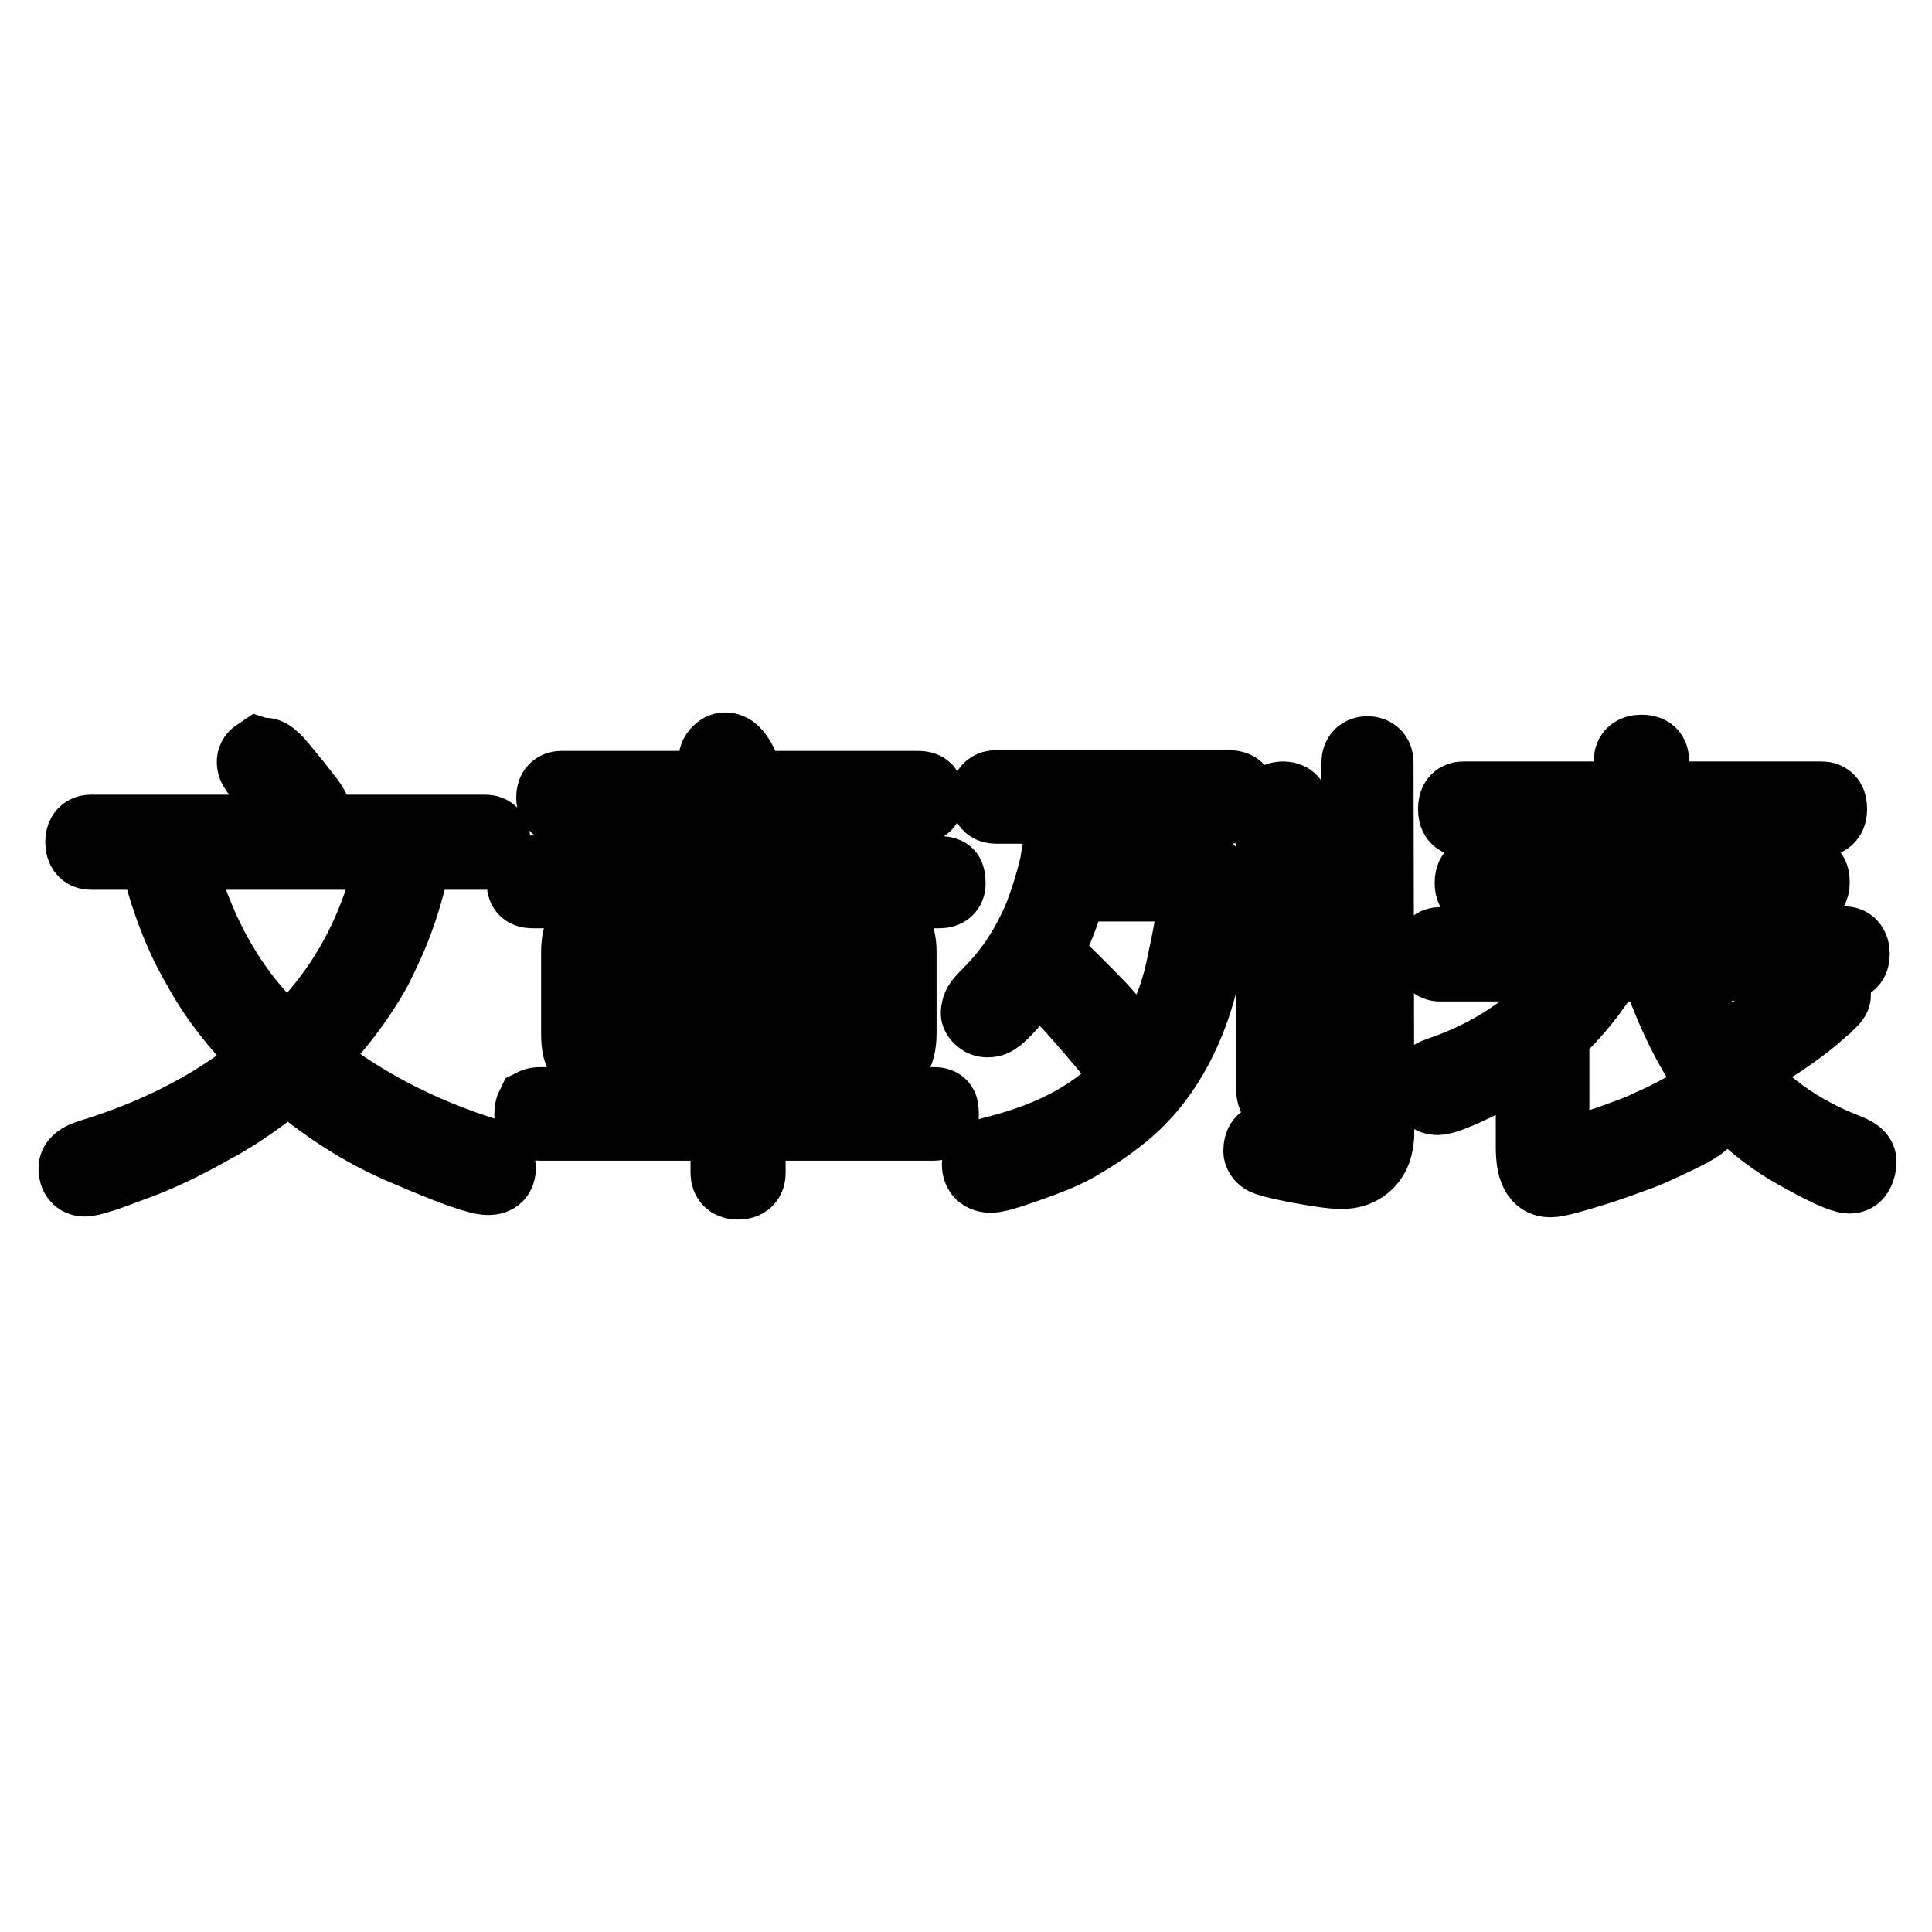
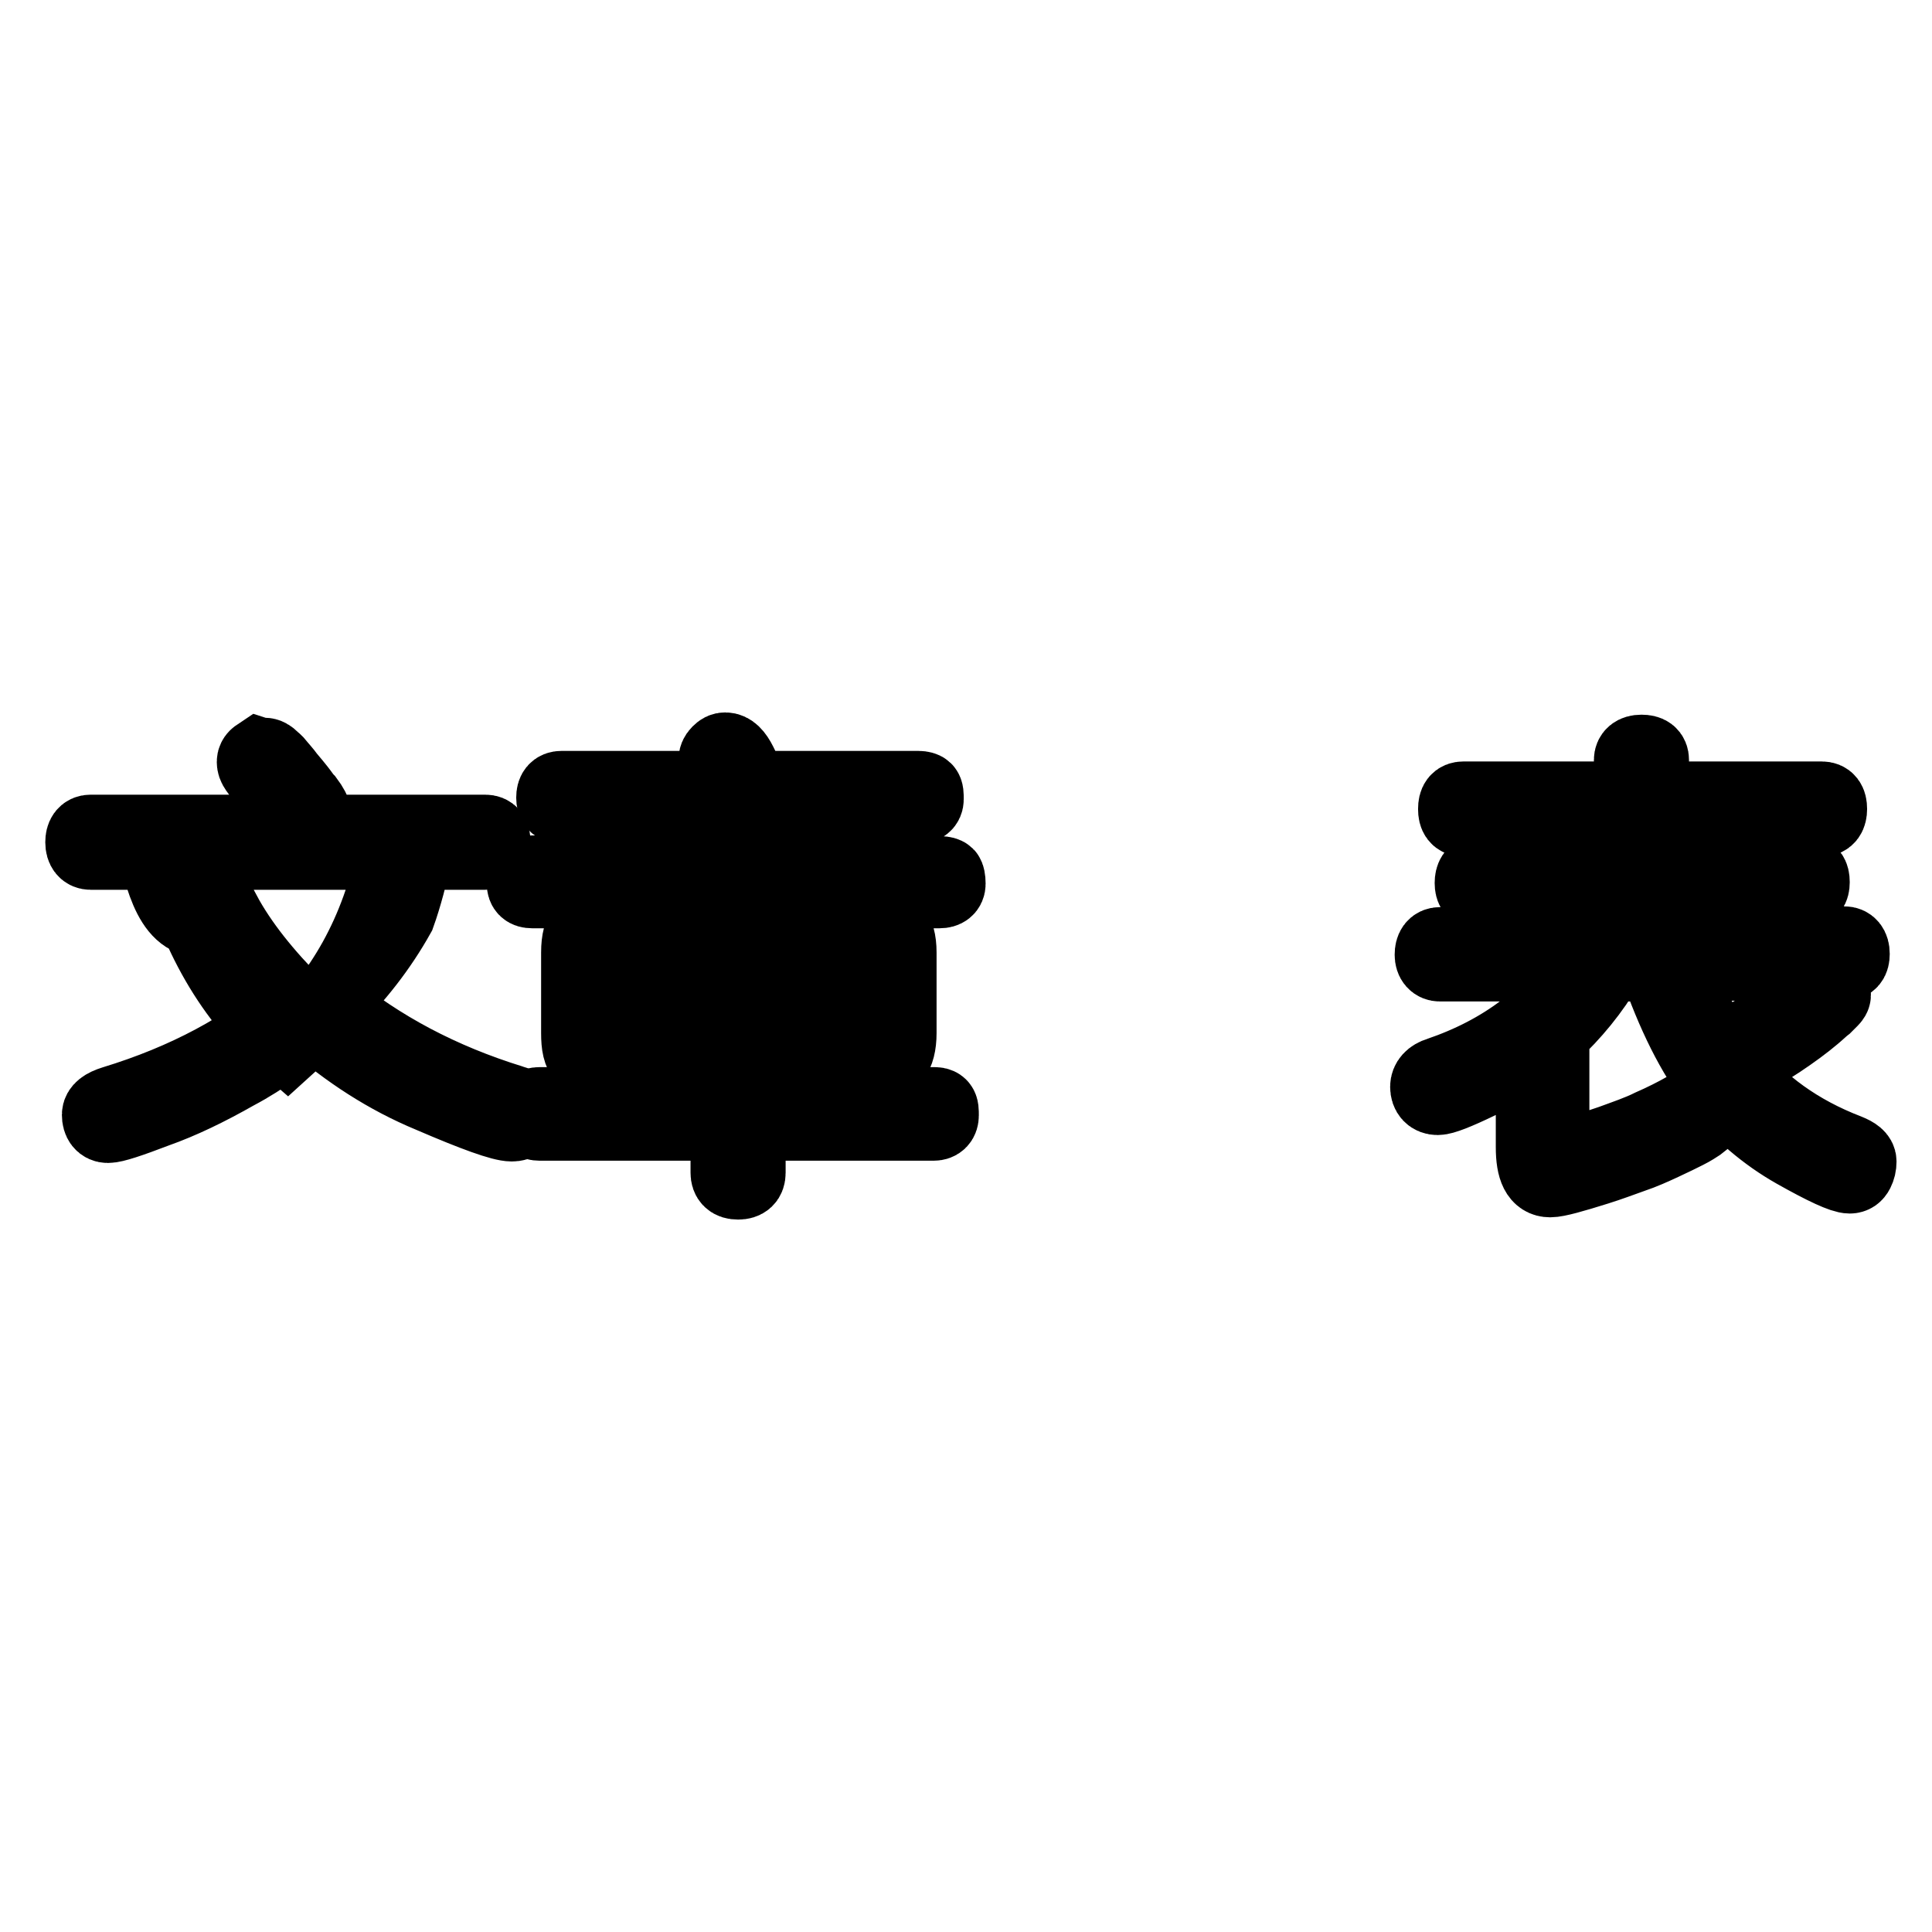
<svg xmlns="http://www.w3.org/2000/svg" version="1.1" x="0px" y="0px" viewBox="0 0 256 256" enable-background="new 0 0 256 256" xml:space="preserve">
  <g>
    <g>
-       <path stroke-width="10" fill-opacity="0" stroke="#000000" d="M20.7,112.9h-8.7c-0.6,0-1-0.4-1-1.3c0-0.8,0.3-1.3,1-1.3h52.3c0.7,0,1,0.4,1,1.3c0,0.8-0.3,1.3-1,1.3h-9.3c-0.7,3-1.4,5.8-2.3,8.3c-0.9,2.6-2,4.9-3.1,7.1c-2.4,4.3-5.5,8.3-9.3,12c6.9,5.7,15,10,24.4,12.9c0.8,0.2,1.3,0.7,1.3,1.6c0,0.8-0.4,1.2-1.3,1.2c-1.3,0-4.9-1.3-10.7-3.8c-5.8-2.4-11-5.8-15.8-10c-1.5,1.3-3.1,2.5-4.8,3.7c-1.7,1.2-3.4,2.3-5.3,3.3c-3.7,2.1-7.2,3.8-10.6,5c-3.4,1.3-5.5,2-6.3,2c-0.7,0-1.1-0.5-1.1-1.4c0-0.6,0.6-1.1,1.9-1.5c9.5-2.9,17.6-7.2,24.1-12.9c-4.1-4.1-7.4-8.2-9.6-12.3C24,123.9,22.1,118.8,20.7,112.9z M52.3,112.9H23.2c2.7,10.9,7.6,19.4,14.9,25.7C45.4,132,50.2,123.4,52.3,112.9z M35,100.1c0.4,0,0.7,0.2,1,0.5c0.2,0.2,0.5,0.4,0.8,0.8c0.3,0.4,0.8,0.9,1.3,1.6c0.6,0.7,1,1.2,1.4,1.7c0.4,0.5,0.7,1,1.1,1.4c0.6,0.8,0.9,1.4,0.9,1.7c0,0.4-0.2,0.7-0.5,0.8c-0.3,0.2-0.6,0.3-1.1,0.3c-0.4,0-0.8-0.3-1.2-1c-0.8-1.3-2.1-3.1-4.1-5.3c-0.4-0.5-0.7-0.9-0.8-1.2c-0.1-0.3-0.1-0.6,0-0.8c0.1-0.2,0.2-0.3,0.5-0.5C34.6,100.2,34.8,100.1,35,100.1z" />
+       <path stroke-width="10" fill-opacity="0" stroke="#000000" d="M20.7,112.9h-8.7c-0.6,0-1-0.4-1-1.3c0-0.8,0.3-1.3,1-1.3h52.3c0.7,0,1,0.4,1,1.3c0,0.8-0.3,1.3-1,1.3h-9.3c-0.7,3-1.4,5.8-2.3,8.3c-2.4,4.3-5.5,8.3-9.3,12c6.9,5.7,15,10,24.4,12.9c0.8,0.2,1.3,0.7,1.3,1.6c0,0.8-0.4,1.2-1.3,1.2c-1.3,0-4.9-1.3-10.7-3.8c-5.8-2.4-11-5.8-15.8-10c-1.5,1.3-3.1,2.5-4.8,3.7c-1.7,1.2-3.4,2.3-5.3,3.3c-3.7,2.1-7.2,3.8-10.6,5c-3.4,1.3-5.5,2-6.3,2c-0.7,0-1.1-0.5-1.1-1.4c0-0.6,0.6-1.1,1.9-1.5c9.5-2.9,17.6-7.2,24.1-12.9c-4.1-4.1-7.4-8.2-9.6-12.3C24,123.9,22.1,118.8,20.7,112.9z M52.3,112.9H23.2c2.7,10.9,7.6,19.4,14.9,25.7C45.4,132,50.2,123.4,52.3,112.9z M35,100.1c0.4,0,0.7,0.2,1,0.5c0.2,0.2,0.5,0.4,0.8,0.8c0.3,0.4,0.8,0.9,1.3,1.6c0.6,0.7,1,1.2,1.4,1.7c0.4,0.5,0.7,1,1.1,1.4c0.6,0.8,0.9,1.4,0.9,1.7c0,0.4-0.2,0.7-0.5,0.8c-0.3,0.2-0.6,0.3-1.1,0.3c-0.4,0-0.8-0.3-1.2-1c-0.8-1.3-2.1-3.1-4.1-5.3c-0.4-0.5-0.7-0.9-0.8-1.2c-0.1-0.3-0.1-0.6,0-0.8c0.1-0.2,0.2-0.3,0.5-0.5C34.6,100.2,34.8,100.1,35,100.1z" />
      <path stroke-width="10" fill-opacity="0" stroke="#000000" d="M105.5,115.6c0.4-0.8,0.8-1.6,1.2-2.4c0.4-0.8,0.7-1.5,1-2.2c0.3-0.7,0.5-1.3,0.7-1.6c0.2-0.4,0.4-0.7,0.5-0.8c0.2-0.2,0.3-0.3,0.4-0.3c0.1,0,0.3,0,0.4,0c0.7,0,1.1,0.3,1.1,1c0,0.7-1,2.8-2.9,6.5h16.7c0.4,0,0.7,0.1,0.8,0.2s0.2,0.5,0.2,1.1c0,0.6-0.4,0.9-1.1,0.9h-54c-0.7,0-1-0.3-1-0.9c0-0.6,0.1-1,0.2-1.2c0.2-0.1,0.4-0.2,0.8-0.2h16.5c-0.7-1.7-1.4-3.5-2.4-5.3c-0.3-0.5-0.3-1-0.2-1.5s0.5-0.7,1.1-0.7c0.2,0,0.5,0.2,0.8,0.5c0.4,0.4,0.9,1.3,1.5,2.7c0.4,0.7,0.7,1.5,1,2.2c0.3,0.7,0.6,1.4,0.9,2.1H105.5z M99.1,146.4h24.6c0.3,0,0.6,0,0.8,0.2c0.2,0.2,0.2,0.6,0.2,1.2c0,0.6-0.3,1-1,1H99.1v6.6c0,0.8-0.4,1.2-1.3,1.2c-0.9,0-1.3-0.4-1.3-1.2v-6.6H71.5c-0.7,0-1-0.3-1-1s0.1-1,0.2-1.2c0.2-0.1,0.4-0.2,0.8-0.2h25V141H80.3c-1.3,0-2.3-0.3-2.8-0.9c-0.6-0.6-0.8-1.6-0.8-3.2v-10.7c0-1.6,0.3-2.6,0.8-3.2s1.5-0.9,2.8-0.9h34.9c1.4,0,2.4,0.3,3,0.9c0.6,0.6,0.9,1.7,0.9,3.2v10.7c0,1.5-0.3,2.6-0.8,3.2c-0.6,0.6-1.5,0.9-2.9,0.9H99.1V146.4z M96.9,104.6c-0.4-1-0.9-1.8-1.3-2.4c-0.4-0.7-0.7-1.2-0.7-1.5c0-0.3,0.1-0.6,0.4-0.9c0.3-0.3,0.5-0.4,0.8-0.4c0.7,0,1.3,0.6,1.9,1.8c0.3,0.6,0.6,1.2,0.8,1.7c0.2,0.6,0.5,1.1,0.6,1.6h22.3c0.4,0,0.7,0.1,0.8,0.2c0.2,0.2,0.2,0.6,0.2,1.2c0,0.6-0.4,0.9-1.1,0.9H74.4c-0.7,0-1-0.4-1-1.1c0-0.8,0.3-1.2,1-1.2H96.9z M116.7,130.3v-3.7c0-0.6-0.2-1.2-0.5-1.5c-0.3-0.4-0.8-0.6-1.3-0.6h-34c-0.6,0-1,0.2-1.3,0.6c-0.3,0.4-0.5,0.9-0.5,1.5v3.7H116.7z M116.7,136.5v-3.9H79.1v3.9c0,0.7,0.2,1.2,0.5,1.6c0.3,0.4,0.8,0.6,1.3,0.6h34C116.1,138.6,116.7,137.9,116.7,136.5z" />
-       <path stroke-width="10" fill-opacity="0" stroke="#000000" d="M141.2,106.8h-9.2c-0.8,0-1.1-0.4-1.1-1.2s0.4-1.2,1.1-1.2h30.9c0.8,0,1.3,0.4,1.3,1.2s-0.4,1.2-1.3,1.2h-19.2c-0.2,1.3-0.3,2.7-0.5,4c-0.2,1.3-0.4,2.6-0.7,3.9h14c1.6,0,2.8,0.3,3.5,0.8c0.6,0.5,1,1.5,1,3.1c0,0.8-0.1,1.9-0.4,3.3c-0.2,1.5-0.6,3.3-1,5.6c-0.9,4.5-2.3,8.4-4.2,11.8c-1.9,3.4-4.3,6.3-7.3,8.6c-1.5,1.2-3,2.2-4.7,3.2c-1.6,1-3.4,1.8-5.3,2.5c-3.8,1.4-6,2.1-6.8,2.1c-1,0-1.5-0.5-1.5-1.4c0-0.4,0.1-0.7,0.4-0.8c0.3-0.2,0.8-0.4,1.6-0.6c8.1-2,14.1-5.4,18.2-10.2c-2.2-2.9-4.4-5.5-6.5-7.9c-2.1-2.4-4.2-4.5-6.3-6.4c-0.4,0.7-0.9,1.3-1.4,2c-0.5,0.7-1,1.3-1.5,1.9c-1,1.2-1.7,1.9-2.2,2.3c-0.5,0.4-0.8,0.5-1.2,0.5c-0.2,0-0.5,0-0.7-0.2c-0.2-0.1-0.4-0.3-0.5-0.5c-0.1-0.2,0-0.5,0.1-0.9c0.1-0.3,0.4-0.7,0.9-1.2c1.6-1.6,3-3.2,4.2-5c1.2-1.8,2.2-3.7,3.1-5.8c0.8-2.1,1.5-4.3,2.1-6.8C140.5,112.4,140.9,109.7,141.2,106.8z M151.5,140.6c1.2-1.8,2.3-3.7,3.2-5.7c0.9-2,1.6-4.1,2.1-6.4c1-4.6,1.6-7.9,1.6-9.8c0-0.6-0.1-1-0.5-1.2c-0.3-0.2-0.9-0.4-1.8-0.4h-14.3c-0.8,3.3-2,6.5-3.6,9.3c2.8,2.6,5.3,5.1,7.5,7.4C147.9,136.2,149.8,138.5,151.5,140.6z M182.4,150.1c0,1.7-0.5,3-1.3,3.8c-0.9,0.9-2,1.3-3.3,1.3c-1.2,0-3.2-0.3-5.9-0.8c-2.6-0.5-4-0.9-4.3-1.1c-0.3-0.2-0.5-0.5-0.5-0.8c0-1,0.4-1.4,1.1-1.4c0.2,0,0.6,0,1,0.2c3.5,0.8,6,1.2,7.2,1.2c1.4,0,2.4-0.2,2.9-0.6c0.5-0.4,0.8-1.1,0.8-2.1V101c0-0.7,0.4-1.1,1.1-1.1s1.1,0.4,1.1,1.1L182.4,150.1L182.4,150.1z M171.2,144.4c0,0.9-0.4,1.4-1.2,1.4c-0.8,0-1.2-0.5-1.2-1.4V107c0-0.7,0.4-1.1,1.2-1.1c0.8,0,1.2,0.4,1.2,1.1V144.4z" />
      <path stroke-width="10" fill-opacity="0" stroke="#000000" d="M216.2,108.5h-22.3c-0.7,0-1-0.4-1-1.3c0-0.9,0.3-1.3,1-1.3h22.3v-5.2c0-0.6,0.4-1,1.3-1c0.9,0,1.3,0.3,1.3,1v5.2h22.6c0.7,0,1,0.4,1,1.3c0,0.8-0.3,1.3-1,1.3h-22.6v7.1h20.3c0.7,0,1,0.4,1,1.3c0,0.8-0.3,1.2-1,1.2h-20.3v7h25.6c0.6,0,1,0.4,1,1.3c0,0.8-0.3,1.2-1,1.2h-22.5c1.7,4.7,3.6,8.7,5.8,11.8c5.5-2.6,9.5-5.4,12.2-8.3c0.4-0.6,0.8-0.9,1.2-1c0.3-0.1,0.6,0,0.9,0.1c0.2,0.1,0.4,0.4,0.6,0.6c0.1,0.3,0.2,0.5,0.3,0.7c0,0.1,0,0.2,0,0.4c0,0.1-0.1,0.3-0.3,0.5c-0.2,0.2-0.5,0.5-0.8,0.8c-0.4,0.3-0.9,0.8-1.5,1.3c-1.3,1.1-2.8,2.2-4.6,3.4c-1.8,1.2-3.9,2.4-6.3,3.7c3.8,4.8,8.9,8.5,15.4,11c1,0.4,1.5,0.8,1.5,1.3c0,0.5-0.1,0.9-0.3,1.3c-0.2,0.4-0.5,0.6-0.9,0.6c-0.9,0-3.3-1.1-7.2-3.3c-3.9-2.2-7.4-5.2-10.4-8.9c-3-3.8-5.7-9.2-8-15.9h-6.5c-2.1,3.6-4.6,6.6-7.4,9.2v14.8c0,1.1,0.4,1.7,1.1,1.7s3-0.7,6.8-2c1.9-0.7,3.7-1.3,5.3-2.1c1.6-0.7,3.2-1.5,4.6-2.3c0.9-0.5,1.5-0.6,2-0.4c0.5,0.2,0.7,0.6,0.7,1.1c0,0.3-0.3,0.7-1,1.2c-0.3,0.2-0.9,0.6-1.7,1c-0.8,0.4-1.8,0.9-3.1,1.5c-1.3,0.6-2.6,1.2-4.1,1.7c-1.4,0.5-3,1.1-4.6,1.6c-3.2,1-5.3,1.6-6.2,1.6c-1.5,0-2.2-1.4-2.2-4.3v-13.1c-2.1,1.6-4.5,3.1-7.3,4.4c-2.9,1.4-4.7,2.1-5.4,2.1c-0.8,0-1.3-0.5-1.3-1.4c0-0.7,0.5-1.3,1.5-1.6c8.5-2.9,15-7.8,19.3-14.7h-19.2c-0.6,0-1-0.4-1-1.2c0-0.8,0.3-1.3,1-1.3h25.7v-7H196c-0.6,0-0.9-0.4-0.9-1.2c0-0.8,0.3-1.3,0.9-1.3h20.2L216.2,108.5L216.2,108.5z" />
    </g>
  </g>
</svg>